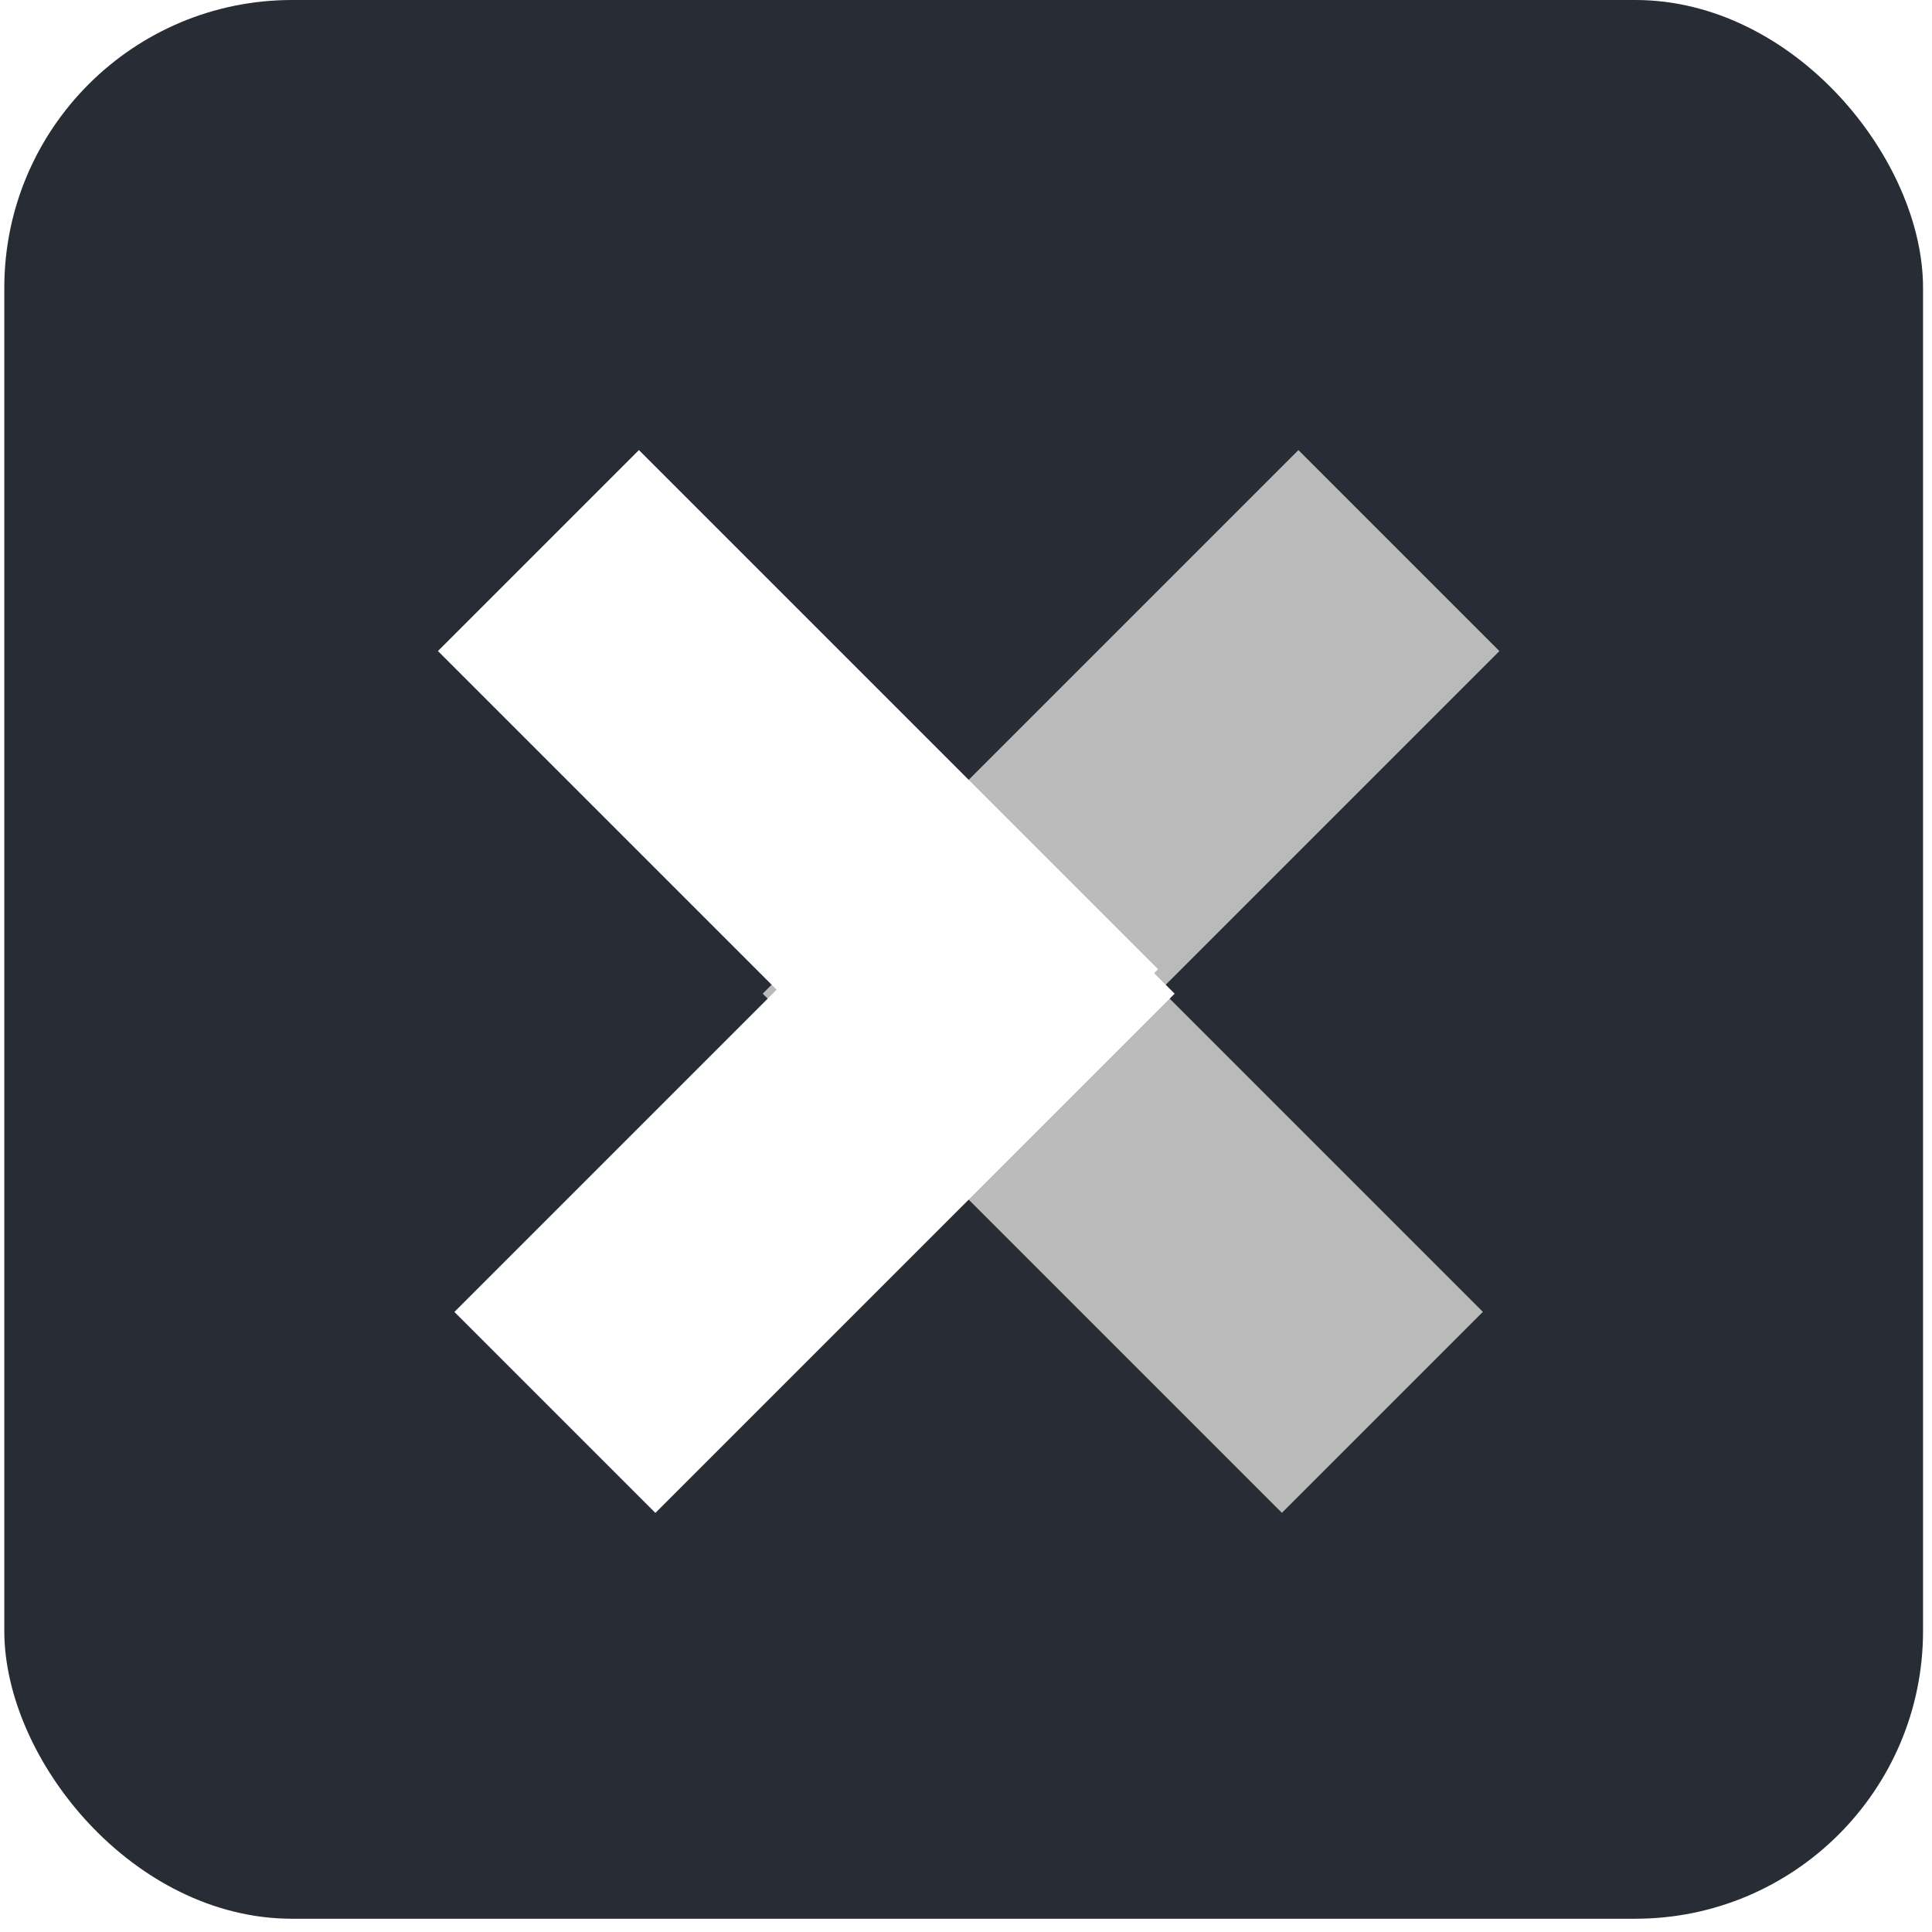
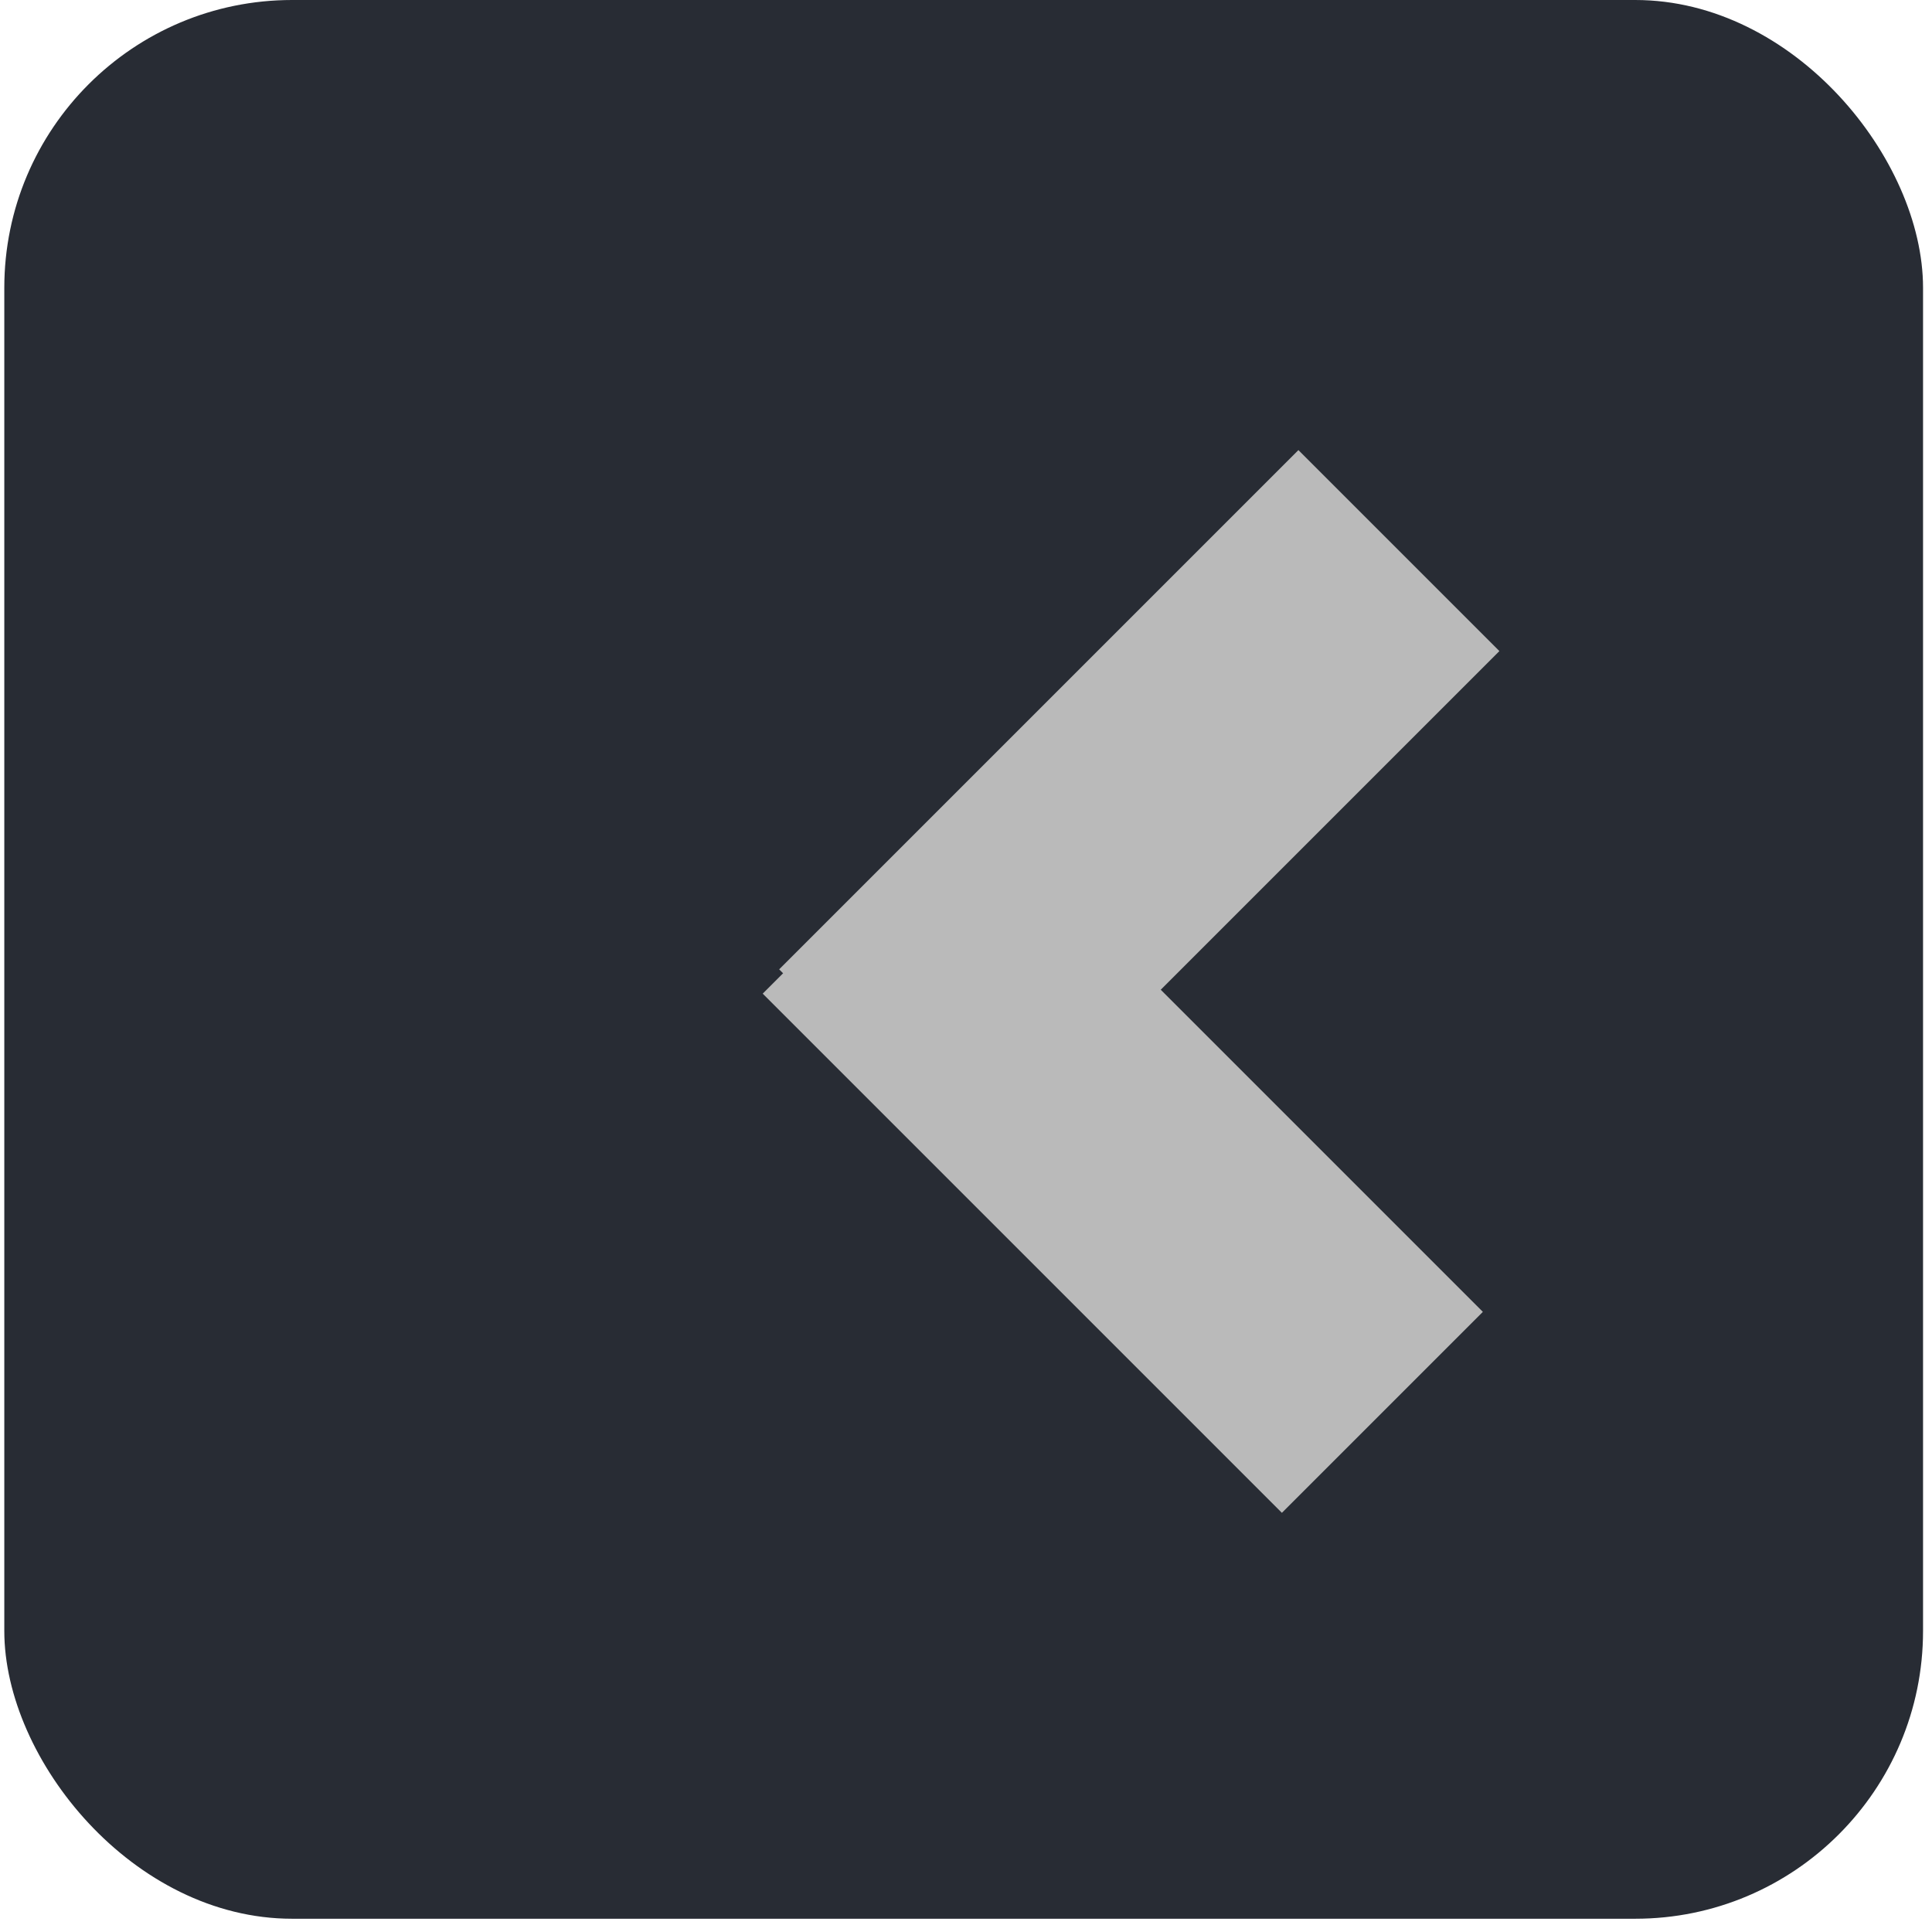
<svg xmlns="http://www.w3.org/2000/svg" width="110" height="110" viewBox="0 0 110 110" fill="none">
  <rect x="0.245" width="109.245" height="109.245" rx="16.387" fill="#282C34" />
  <line x1="79.648" y1="31.348" x2="50.084" y2="60.912" stroke="#BABABA" stroke-width="16.184" />
  <line y1="-8.092" x2="41.81" y2="-8.092" transform="matrix(0.707 0.707 0.707 -0.707 54.868 45.132)" stroke="#BABABA" stroke-width="16.184" />
  <g filter="url(#filter0_d_207_416)">
-     <line y1="-8.092" x2="41.81" y2="-8.092" transform="matrix(0.707 0.707 0.707 -0.707 36.377 25.625)" stroke="white" stroke-width="16.184" />
-     <line x1="61.157" y1="50.854" x2="31.593" y2="80.418" stroke="white" stroke-width="16.184" />
-   </g>
+     </g>
  <defs>
    <filter id="filter0_d_207_416" x="9.639" y="10.331" width="72.535" height="91.104" filterUnits="userSpaceOnUse" color-interpolation-filters="sRGB">
      <feFlood flood-opacity="0" result="BackgroundImageFix" />
      <feColorMatrix in="SourceAlpha" type="matrix" values="0 0 0 0 0 0 0 0 0 0 0 0 0 0 0 0 0 0 127 0" result="hardAlpha" />
      <feOffset />
      <feGaussianBlur stdDeviation="7.647" />
      <feComposite in2="hardAlpha" operator="out" />
      <feColorMatrix type="matrix" values="0 0 0 0 0 0 0 0 0 0 0 0 0 0 0 0 0 0 0.48 0" />
      <feBlend mode="normal" in2="BackgroundImageFix" result="effect1_dropShadow_207_416" />
      <feBlend mode="normal" in="SourceGraphic" in2="effect1_dropShadow_207_416" result="shape" />
    </filter>
  </defs>
</svg>